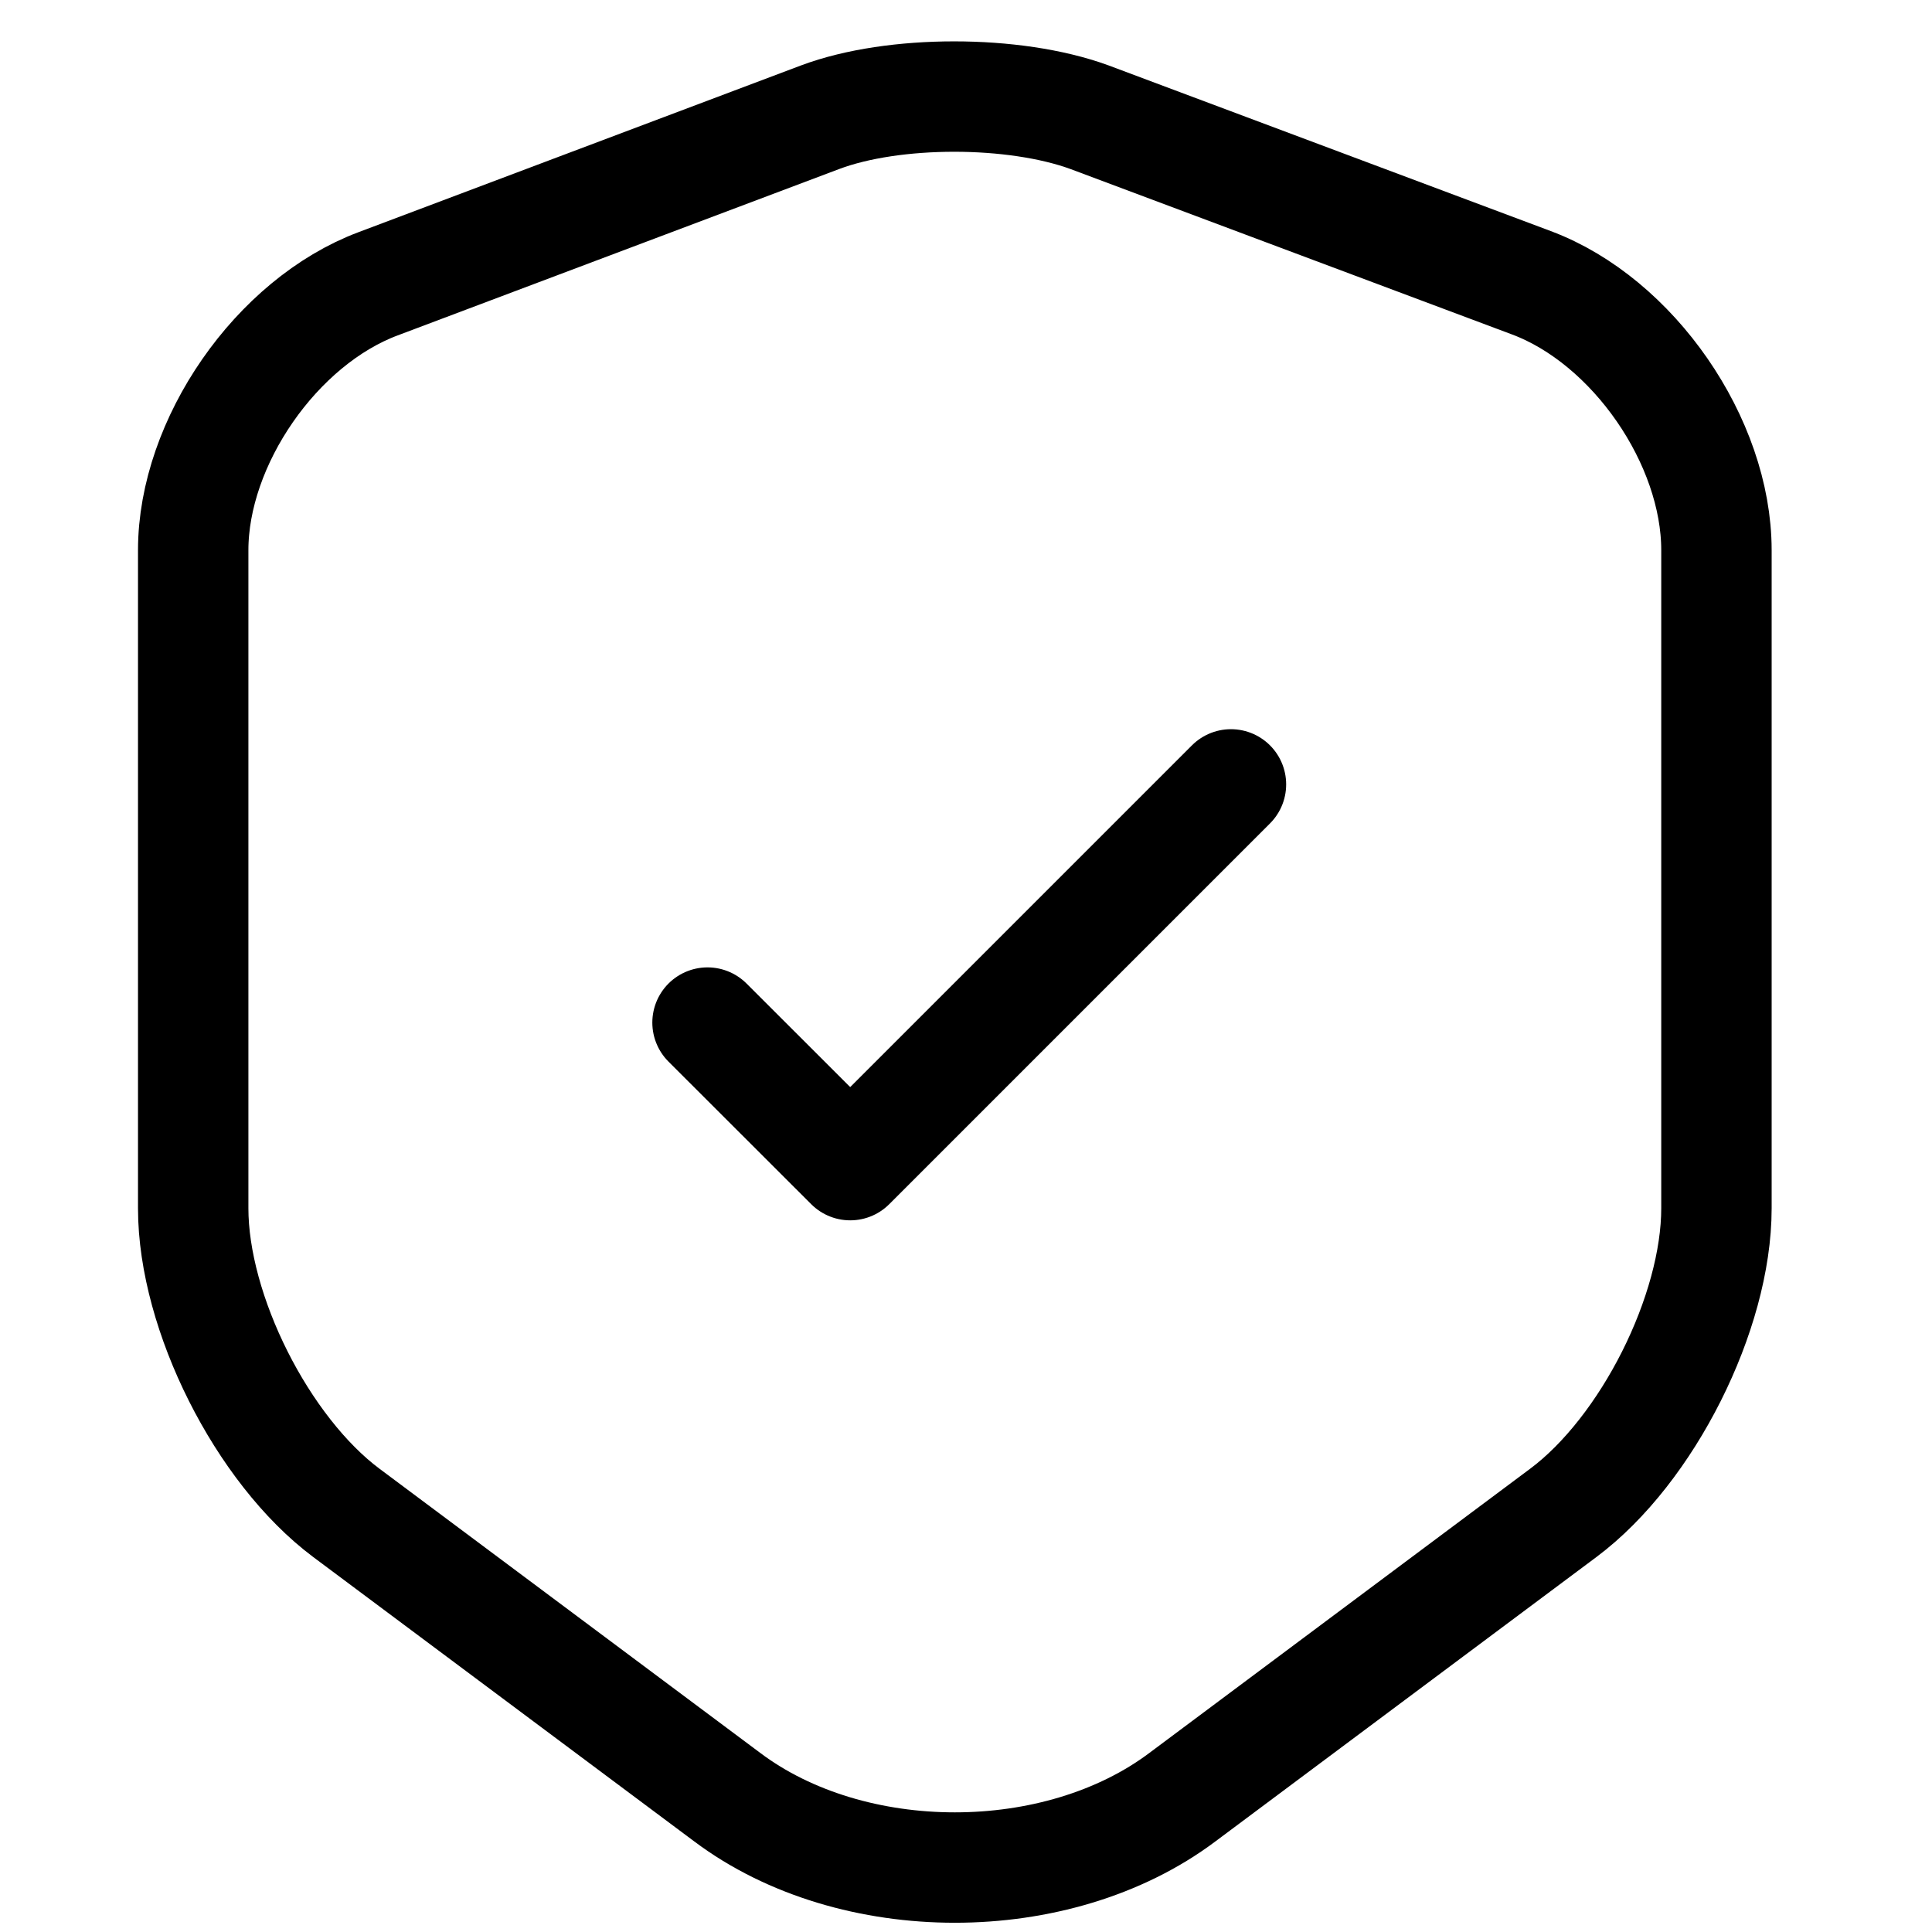
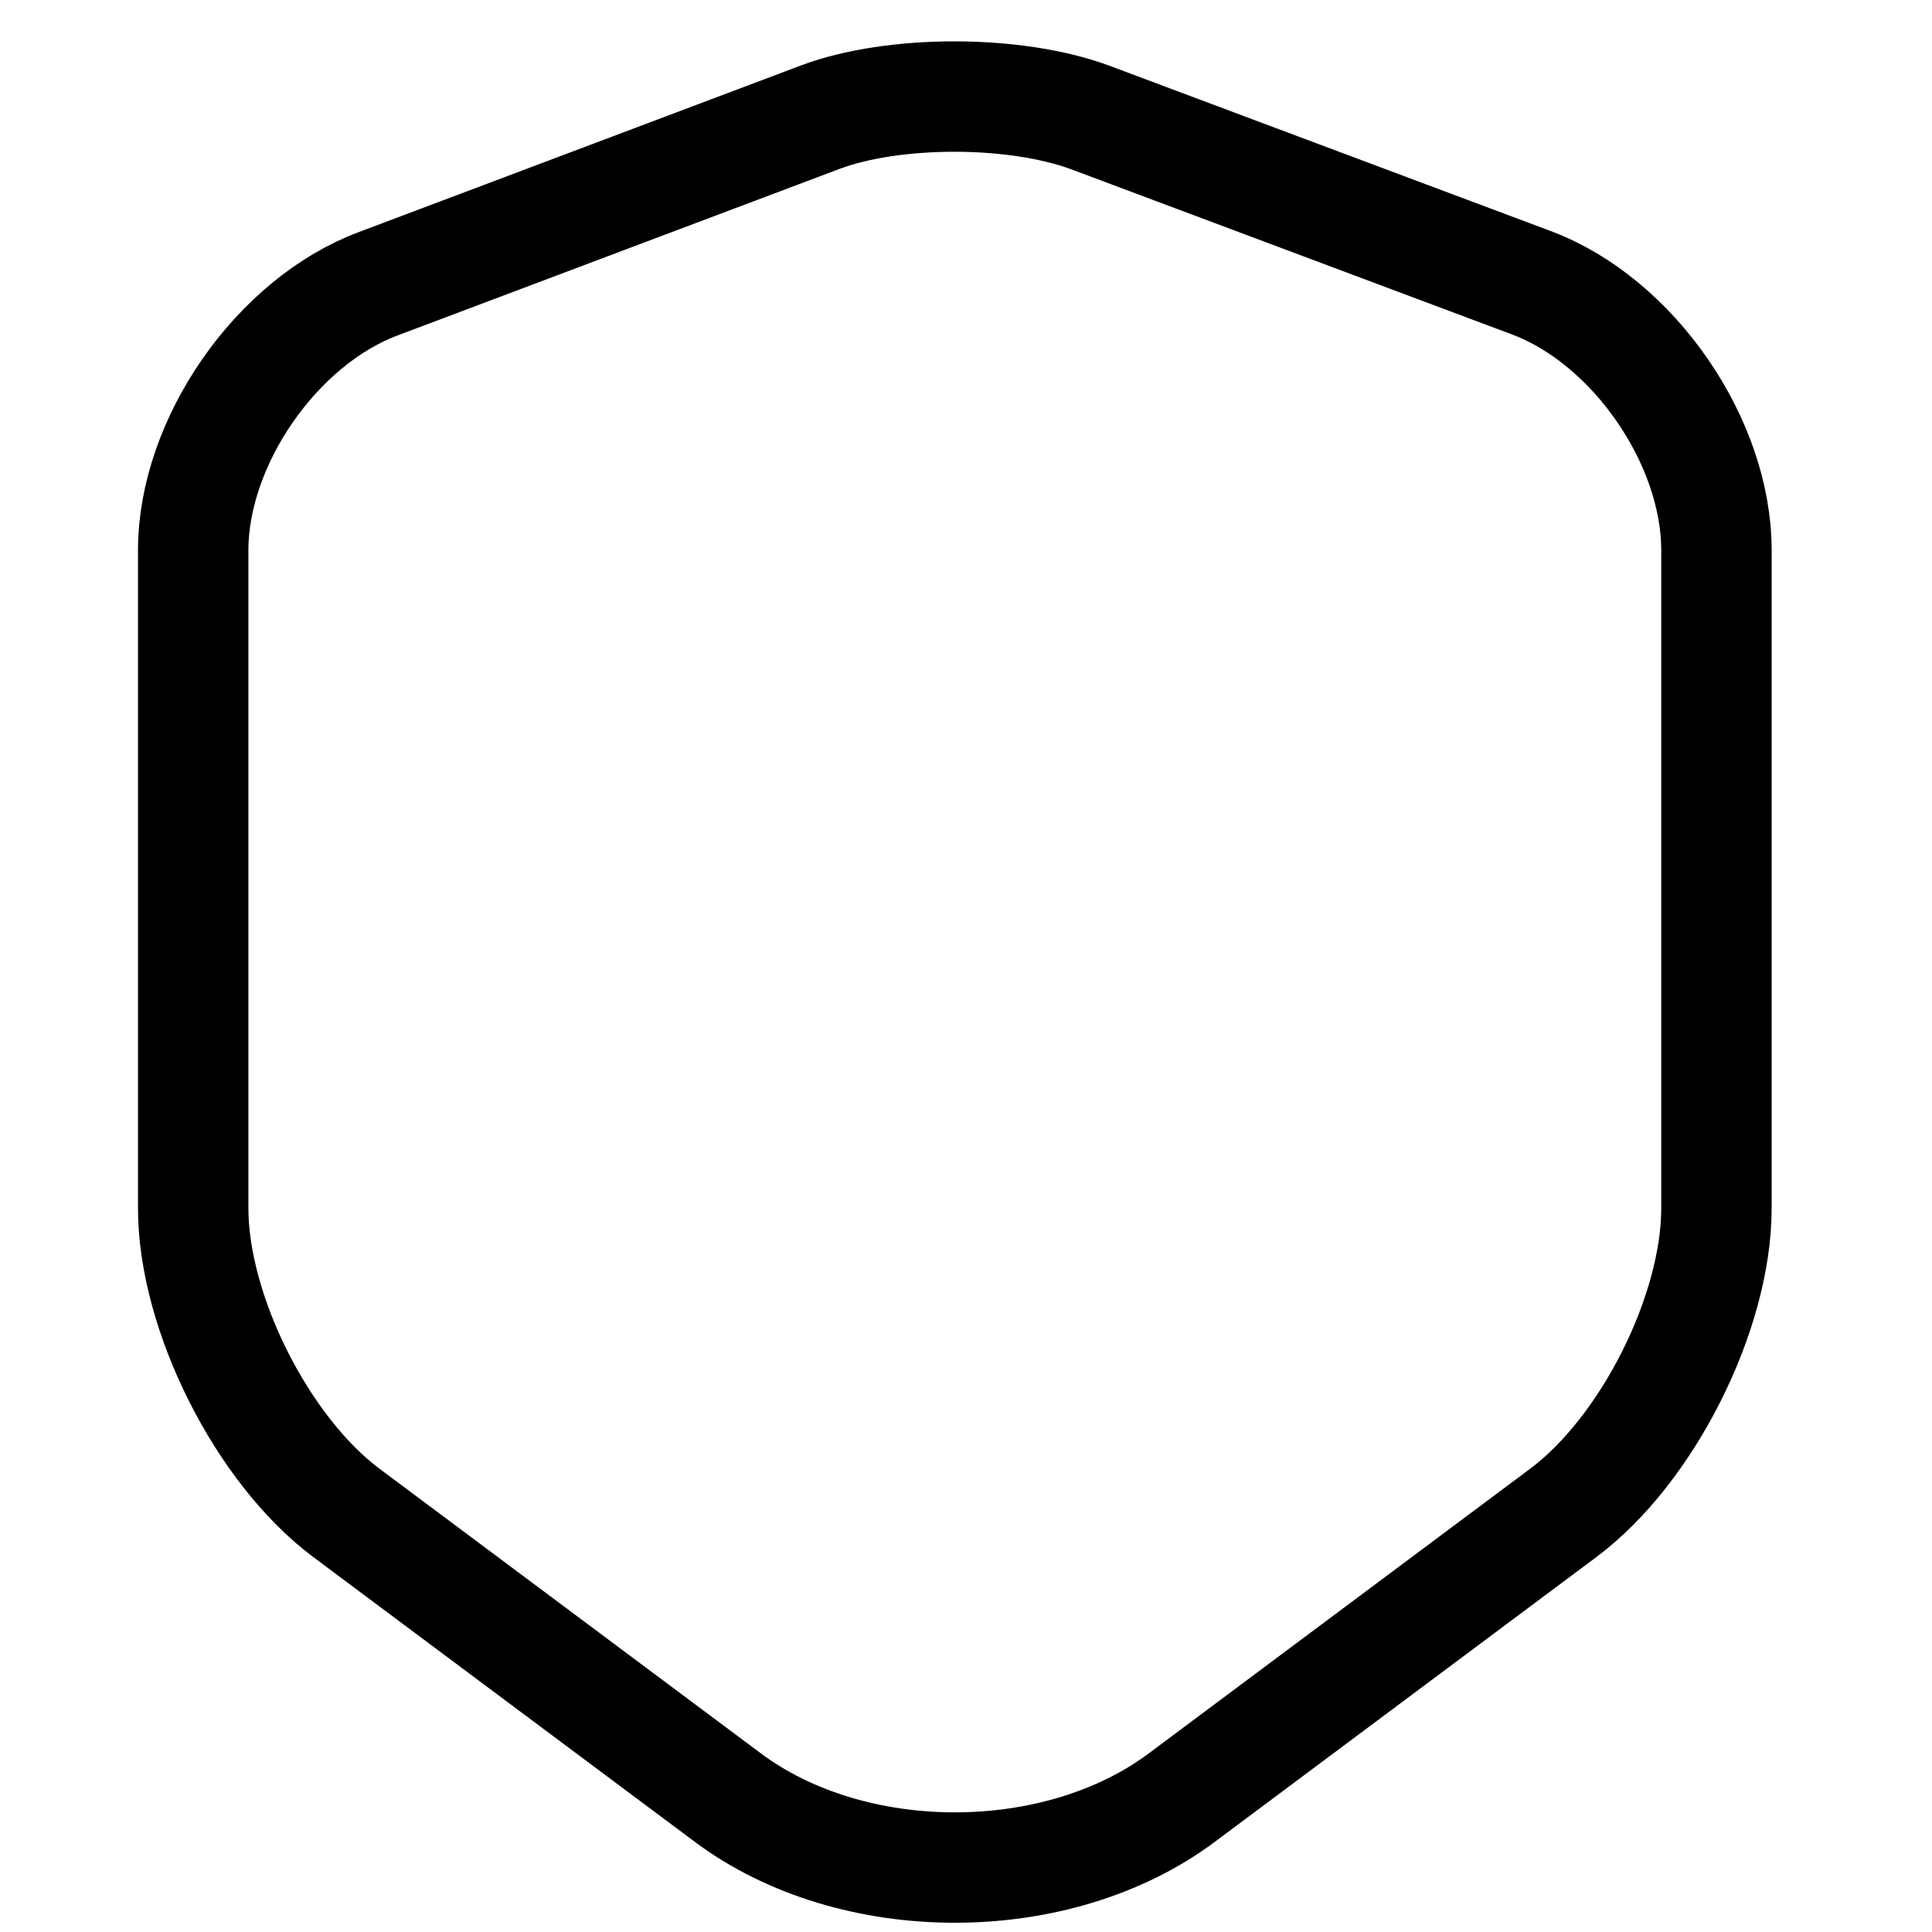
<svg xmlns="http://www.w3.org/2000/svg" width="14" height="14" viewBox="0 0 14 14" fill="none">
  <g style="mix-blend-mode:luminosity">
    <path d="M5.944 0.849L2.741 2.056C2.003 2.332 1.4 3.204 1.4 3.987V8.756C1.4 9.513 1.901 10.508 2.51 10.963L5.27 13.023C6.175 13.703 7.663 13.703 8.568 13.023L11.328 10.963C11.938 10.508 12.438 9.513 12.438 8.756V3.987C12.438 3.198 11.835 2.325 11.097 2.049L7.894 0.849C7.349 0.65 6.476 0.65 5.944 0.849Z" stroke="black" stroke-width="0.8" stroke-linecap="round" stroke-linejoin="round" />
-     <path d="M5.127 7.41L6.161 8.443L8.92 5.684" stroke="black" stroke-width="0.8" stroke-linecap="round" stroke-linejoin="round" />
  </g>
</svg>